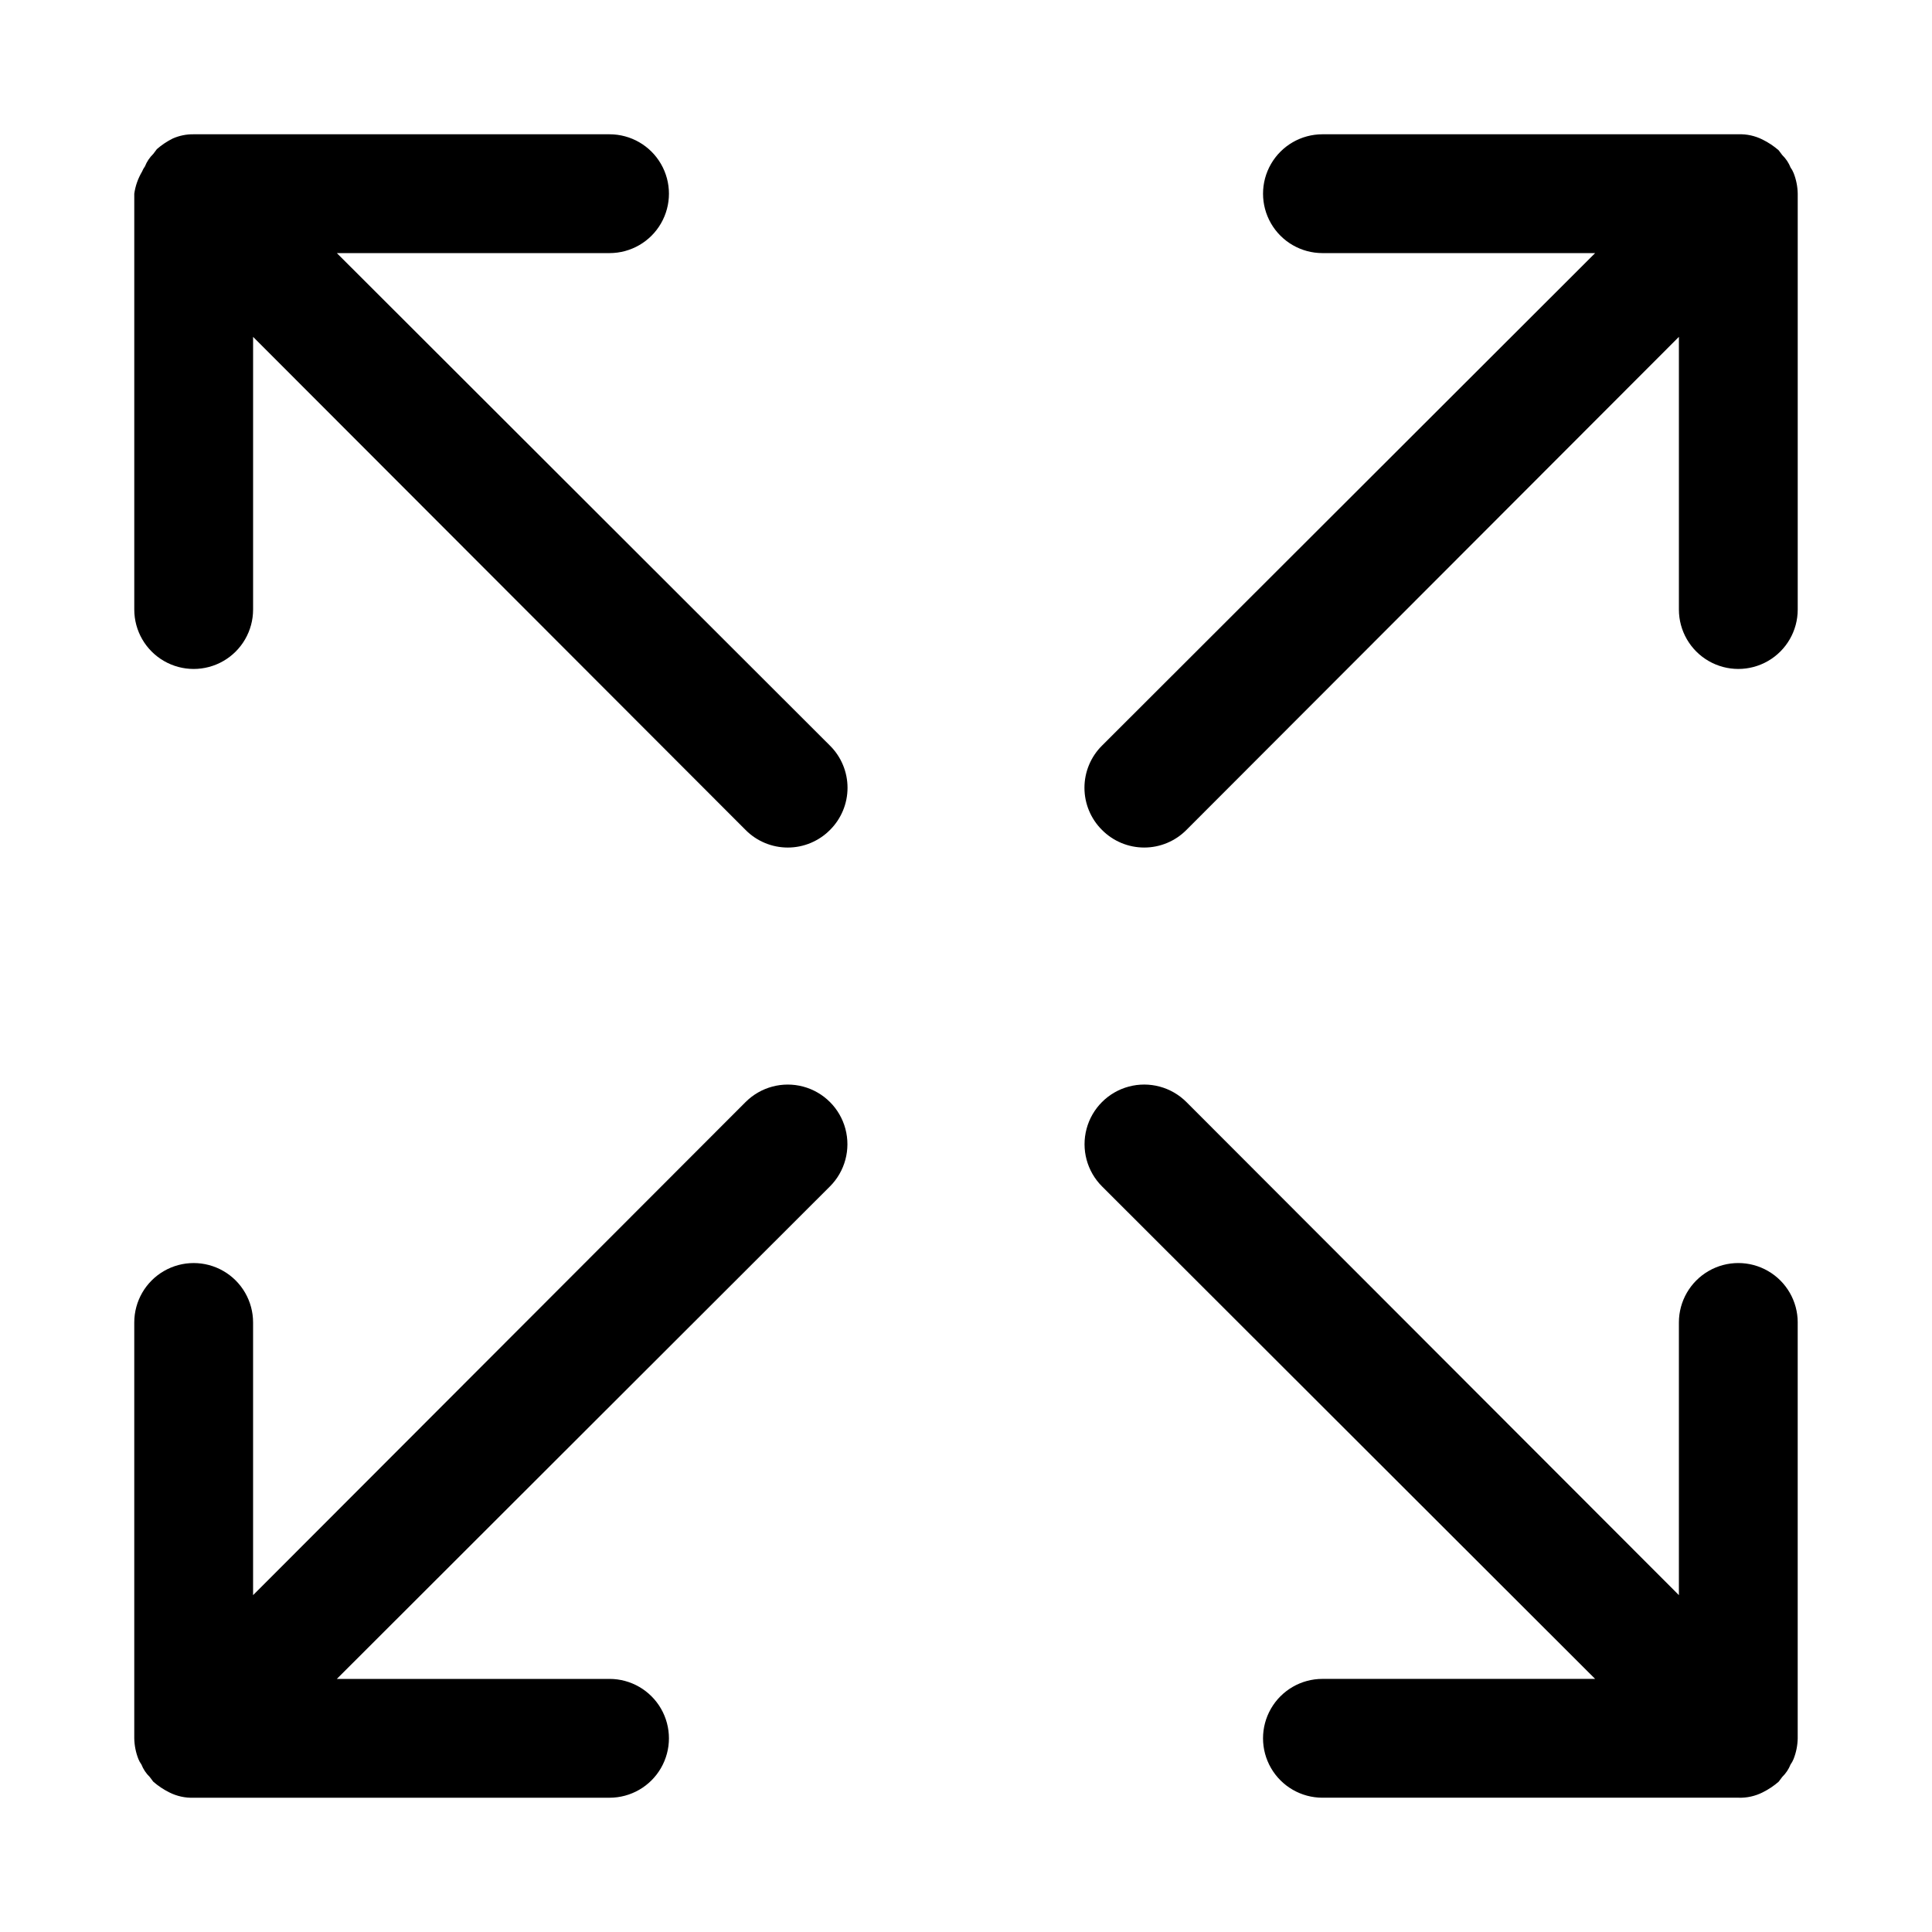
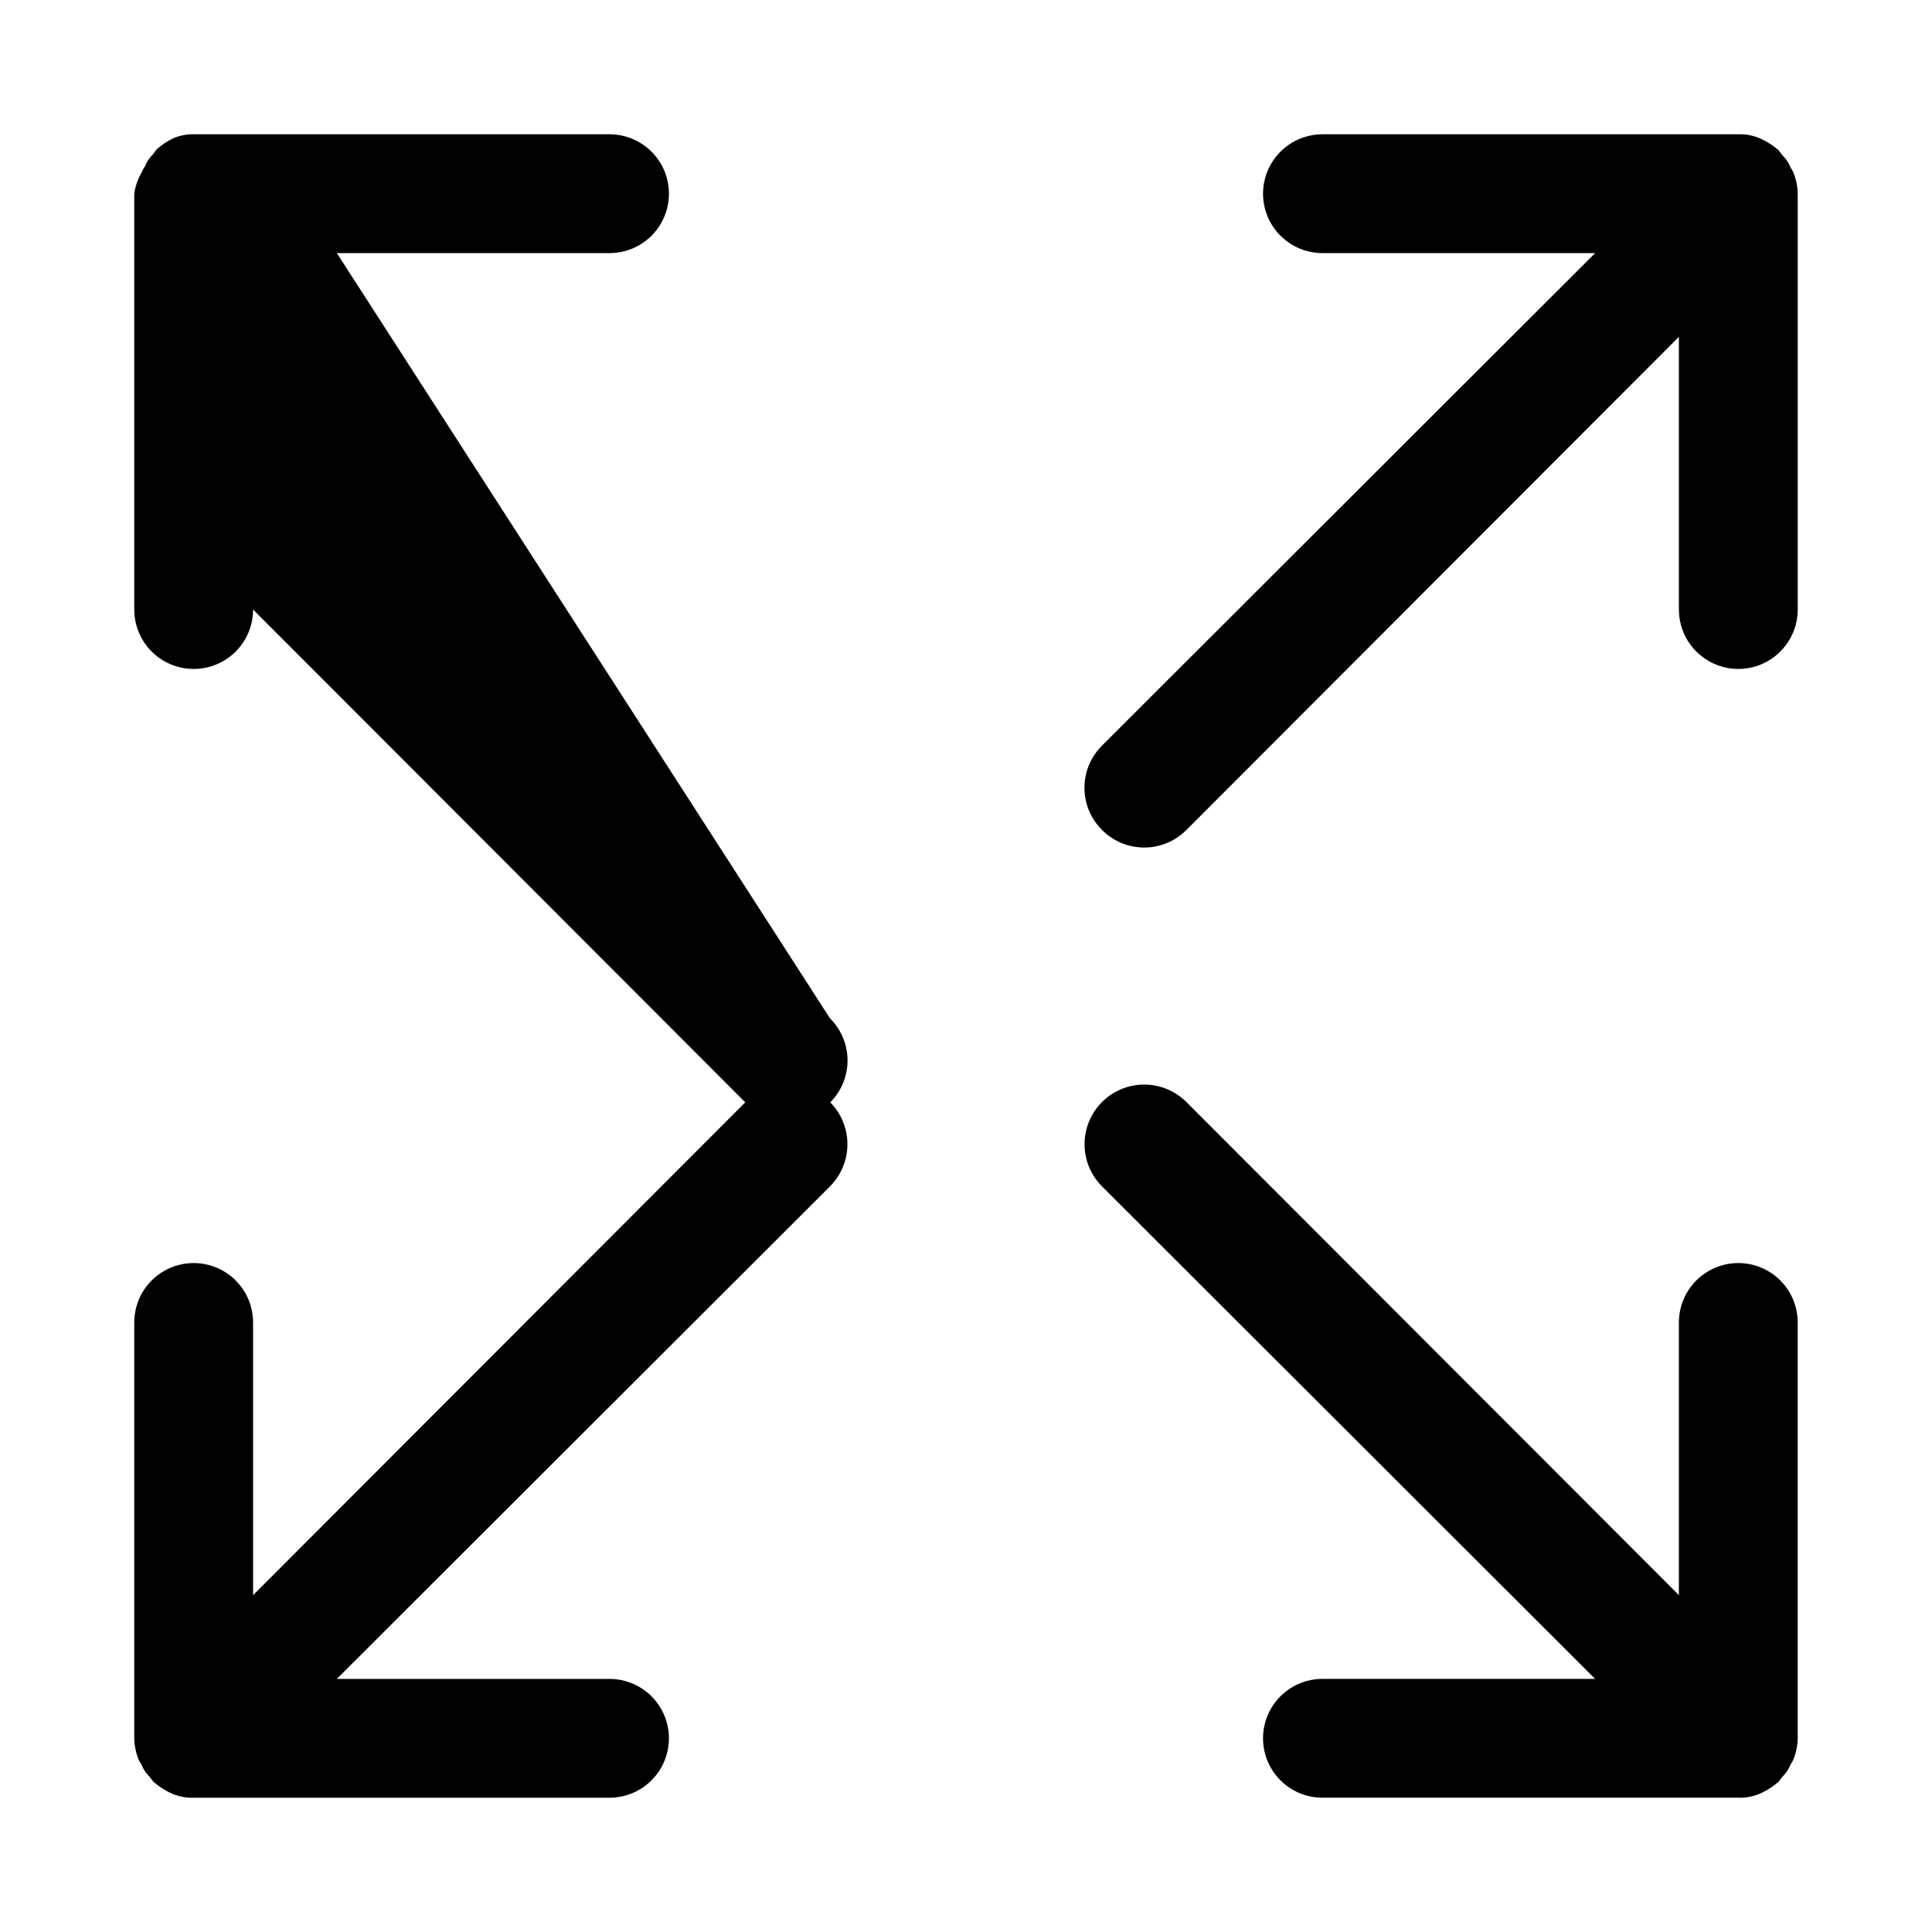
<svg xmlns="http://www.w3.org/2000/svg" fill="#000000" width="800px" height="800px" version="1.1" viewBox="144 144 512 512">
-   <path d="m620.41 494.46v110.21c-0.031 1.887-0.406 3.754-1.102 5.508-0.203 0.504-0.465 0.98-0.785 1.418-0.492 1.246-1.246 2.375-2.207 3.309l-0.945 1.258h0.004c-1.293 1.121-2.719 2.074-4.254 2.836-1.996 1.008-4.219 1.496-6.453 1.414h-110.21c-5.621 0-10.82-3-13.633-7.871-2.812-4.871-2.812-10.871 0-15.742 2.812-4.871 8.012-7.875 13.633-7.875h72.266l-130.68-130.52v0.004c-3.992-3.996-5.551-9.816-4.09-15.27 1.461-5.457 5.723-9.719 11.18-11.18 5.453-1.461 11.273 0.098 15.27 4.09l130.52 130.68v-72.266c0-5.621 3.004-10.82 7.875-13.633 4.871-2.812 10.871-2.812 15.742 0 4.871 2.812 7.871 8.012 7.871 13.633zm-278.82-58.41-130.52 130.68v-72.266c0-5.621-3-10.82-7.871-13.633-4.871-2.812-10.875-2.812-15.746 0s-7.871 8.012-7.871 13.633v110.21c0.035 1.887 0.406 3.754 1.102 5.508 0.203 0.504 0.465 0.98 0.789 1.418 0.492 1.246 1.242 2.375 2.203 3.309l0.945 1.258c1.289 1.121 2.719 2.074 4.25 2.836 1.996 1.008 4.219 1.496 6.453 1.414h110.21c5.625 0 10.82-3 13.633-7.871 2.812-4.871 2.812-10.871 0-15.742-2.812-4.871-8.008-7.875-13.633-7.875h-72.266l130.68-130.52v0.004c3.992-3.996 5.551-9.816 4.09-15.27-1.461-5.457-5.723-9.719-11.176-11.18-5.457-1.461-11.277 0.098-15.27 4.09zm277.72-246.23c-0.203-0.504-0.465-0.98-0.785-1.418-0.492-1.246-1.246-2.371-2.207-3.305l-0.945-1.258 0.004-0.004c-1.293-1.121-2.719-2.074-4.254-2.832-1.996-1.012-4.219-1.5-6.453-1.418h-110.21c-5.621 0-10.82 3-13.633 7.871s-2.812 10.875 0 15.746c2.812 4.871 8.012 7.871 13.633 7.871h72.266l-130.68 130.52c-2.981 2.953-4.656 6.981-4.656 11.176 0 4.199 1.676 8.223 4.656 11.18 2.957 2.981 6.981 4.656 11.18 4.656s8.223-1.676 11.18-4.656l130.52-130.68v72.266c0 5.625 3.004 10.82 7.875 13.633 4.871 2.812 10.871 2.812 15.742 0 4.871-2.812 7.871-8.008 7.871-13.633v-110.21c-0.031-1.887-0.406-3.754-1.102-5.508zm-386.04 21.254h72.266c5.625 0 10.82-3 13.633-7.871 2.812-4.871 2.812-10.875 0-15.746s-8.008-7.871-13.633-7.871h-110.21c-1.895-0.031-3.773 0.344-5.508 1.102-1.535 0.758-2.961 1.711-4.25 2.836l-0.945 1.258c-0.961 0.934-1.715 2.059-2.207 3.305-0.32 0.438-0.582 0.914-0.785 1.418-1.059 1.789-1.758 3.769-2.047 5.824v110.21c0 5.625 3 10.82 7.871 13.633s10.875 2.812 15.746 0c4.871-2.812 7.871-8.008 7.871-13.633v-72.266l130.52 130.68c2.953 2.981 6.981 4.656 11.176 4.656 4.199 0 8.223-1.676 11.18-4.656 2.981-2.957 4.656-6.981 4.656-11.18 0-4.195-1.676-8.223-4.656-11.176z" />
+   <path d="m620.41 494.46v110.21c-0.031 1.887-0.406 3.754-1.102 5.508-0.203 0.504-0.465 0.98-0.785 1.418-0.492 1.246-1.246 2.375-2.207 3.309l-0.945 1.258h0.004c-1.293 1.121-2.719 2.074-4.254 2.836-1.996 1.008-4.219 1.496-6.453 1.414h-110.21c-5.621 0-10.82-3-13.633-7.871-2.812-4.871-2.812-10.871 0-15.742 2.812-4.871 8.012-7.875 13.633-7.875h72.266l-130.68-130.52v0.004c-3.992-3.996-5.551-9.816-4.09-15.27 1.461-5.457 5.723-9.719 11.18-11.18 5.453-1.461 11.273 0.098 15.27 4.09l130.52 130.68v-72.266c0-5.621 3.004-10.82 7.875-13.633 4.871-2.812 10.871-2.812 15.742 0 4.871 2.812 7.871 8.012 7.871 13.633zm-278.82-58.41-130.52 130.68v-72.266c0-5.621-3-10.82-7.871-13.633-4.871-2.812-10.875-2.812-15.746 0s-7.871 8.012-7.871 13.633v110.21c0.035 1.887 0.406 3.754 1.102 5.508 0.203 0.504 0.465 0.98 0.789 1.418 0.492 1.246 1.242 2.375 2.203 3.309l0.945 1.258c1.289 1.121 2.719 2.074 4.25 2.836 1.996 1.008 4.219 1.496 6.453 1.414h110.21c5.625 0 10.82-3 13.633-7.871 2.812-4.871 2.812-10.871 0-15.742-2.812-4.871-8.008-7.875-13.633-7.875h-72.266l130.68-130.52v0.004c3.992-3.996 5.551-9.816 4.09-15.27-1.461-5.457-5.723-9.719-11.176-11.18-5.457-1.461-11.277 0.098-15.27 4.09zm277.72-246.23c-0.203-0.504-0.465-0.98-0.785-1.418-0.492-1.246-1.246-2.371-2.207-3.305l-0.945-1.258 0.004-0.004c-1.293-1.121-2.719-2.074-4.254-2.832-1.996-1.012-4.219-1.5-6.453-1.418h-110.21c-5.621 0-10.82 3-13.633 7.871s-2.812 10.875 0 15.746c2.812 4.871 8.012 7.871 13.633 7.871h72.266l-130.68 130.52c-2.981 2.953-4.656 6.981-4.656 11.176 0 4.199 1.676 8.223 4.656 11.18 2.957 2.981 6.981 4.656 11.18 4.656s8.223-1.676 11.18-4.656l130.52-130.68v72.266c0 5.625 3.004 10.82 7.875 13.633 4.871 2.812 10.871 2.812 15.742 0 4.871-2.812 7.871-8.008 7.871-13.633v-110.21c-0.031-1.887-0.406-3.754-1.102-5.508zm-386.04 21.254h72.266c5.625 0 10.82-3 13.633-7.871 2.812-4.871 2.812-10.875 0-15.746s-8.008-7.871-13.633-7.871h-110.21c-1.895-0.031-3.773 0.344-5.508 1.102-1.535 0.758-2.961 1.711-4.25 2.836l-0.945 1.258c-0.961 0.934-1.715 2.059-2.207 3.305-0.32 0.438-0.582 0.914-0.785 1.418-1.059 1.789-1.758 3.769-2.047 5.824v110.21c0 5.625 3 10.82 7.871 13.633s10.875 2.812 15.746 0c4.871-2.812 7.871-8.008 7.871-13.633l130.52 130.68c2.953 2.981 6.981 4.656 11.176 4.656 4.199 0 8.223-1.676 11.18-4.656 2.981-2.957 4.656-6.981 4.656-11.18 0-4.195-1.676-8.223-4.656-11.176z" />
</svg>